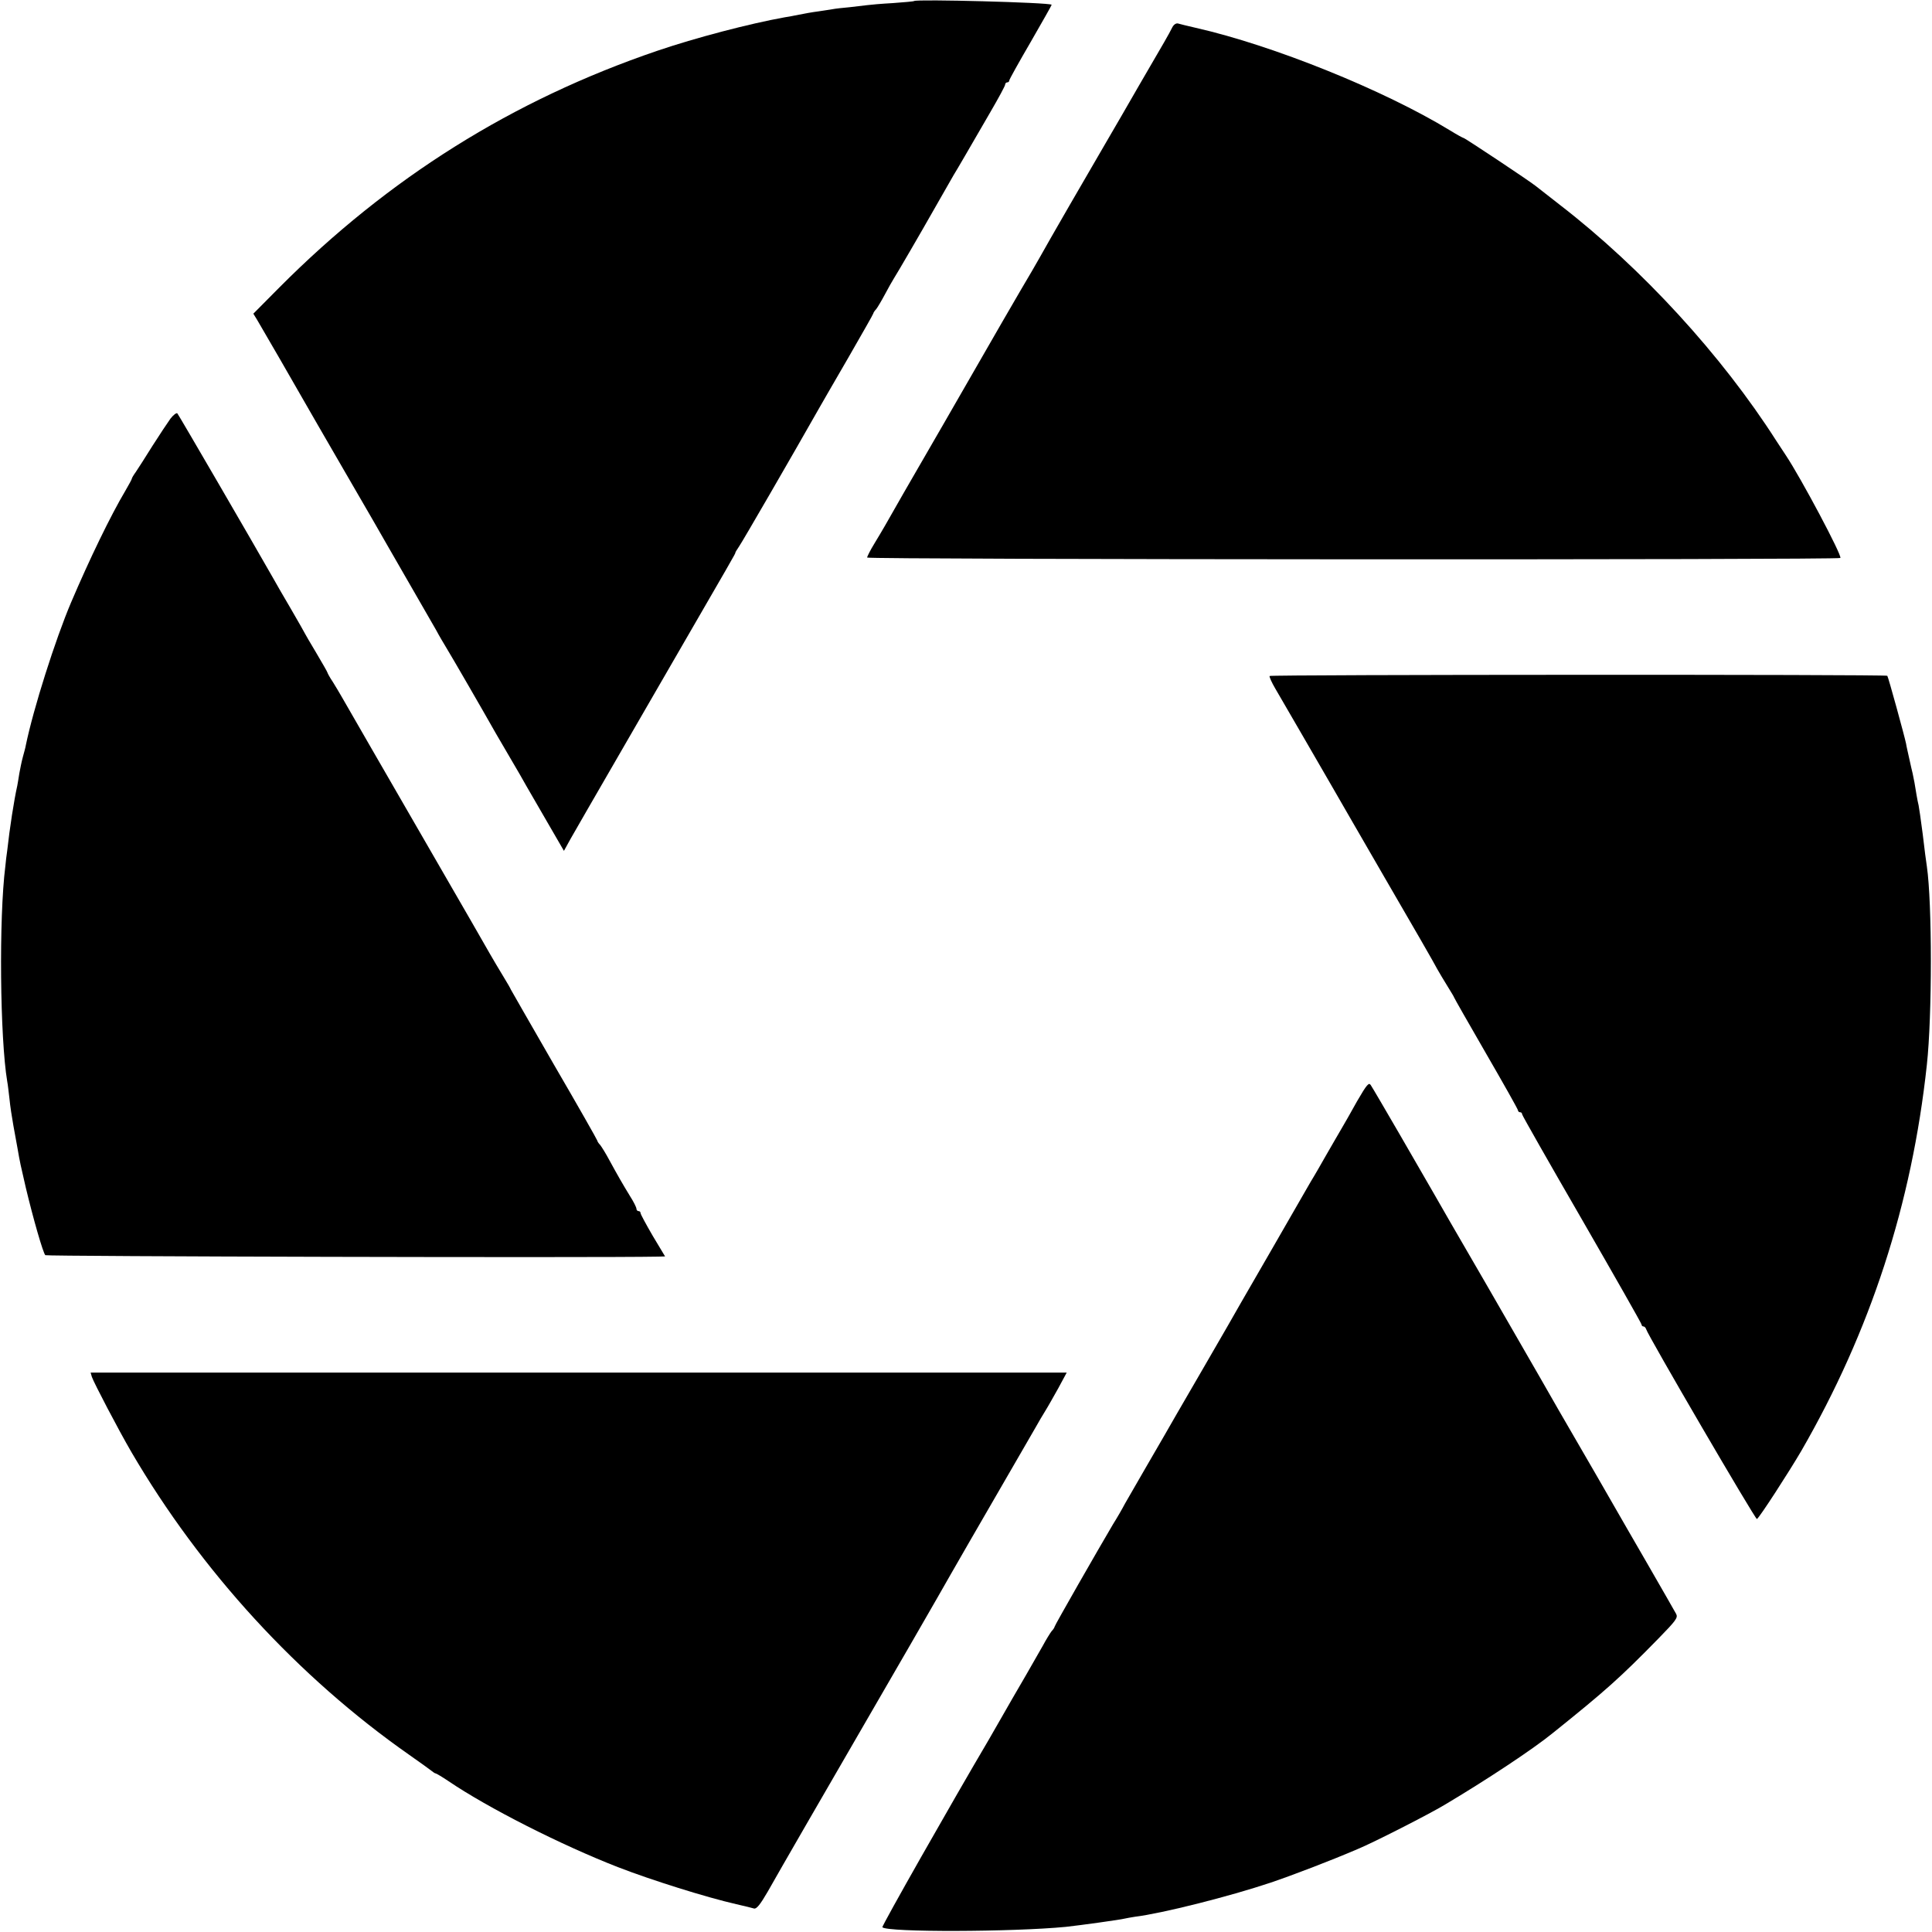
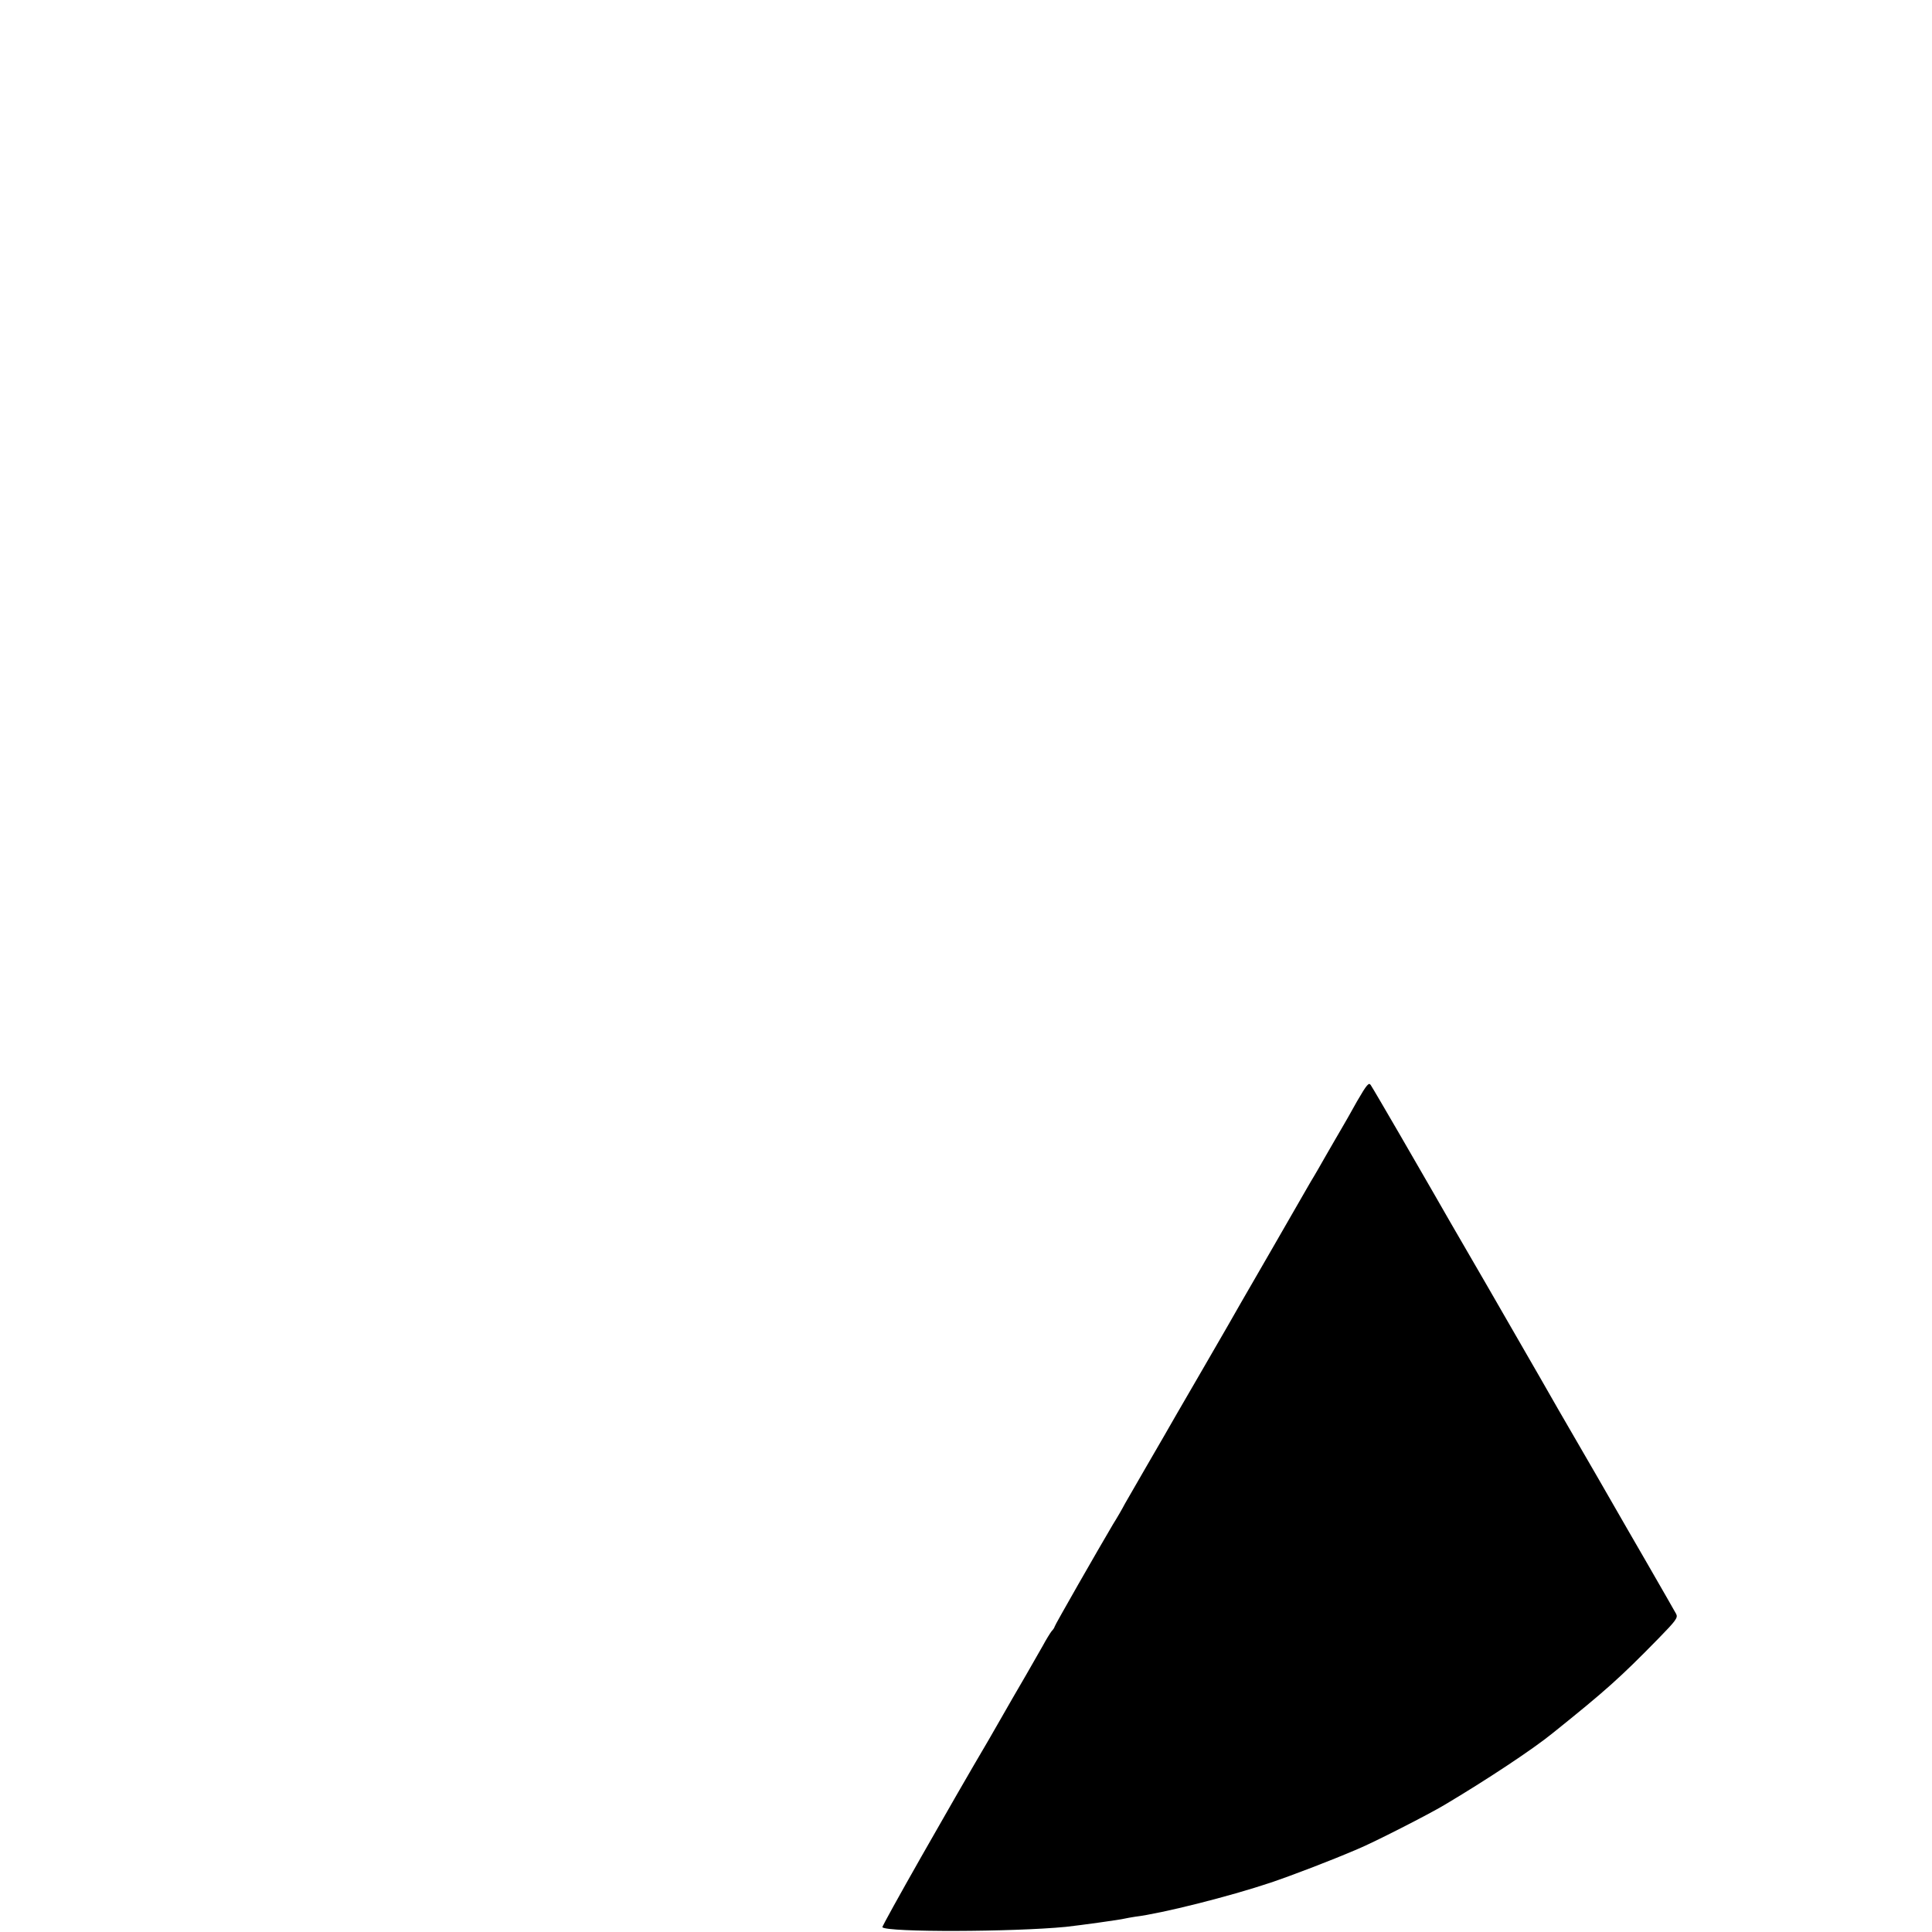
<svg xmlns="http://www.w3.org/2000/svg" version="1.0" width="938pt" height="938pt" viewBox="0 0 938 938" preserveAspectRatio="xMidYMid meet">
  <g transform="translate(0,938) scale(0.1,-0.1)" fill="#000000" stroke="none">
-     <path d="M4438 9375 c-2 -2 -48 -6 -103 -10 -55 -3 -111 -8 -125 -10 -14 -2 -52 -6 -85 -10 -33 -3 -71 -7 -85 -10 -14 -2 -43 -7 -65 -10 -32 -4 -76 -12 -115 -20 -3 -1 -25 -5 -50 -9 -172 -31 -432 -99 -620 -163 -701 -239 -1303 -616 -1833 -1148 l-127 -128 19 -31 c27 -45 193 -333 223 -386 14 -25 106 -184 205 -355 99 -170 191 -330 205 -355 14 -25 67 -117 118 -205 51 -88 104 -180 118 -205 13 -25 37 -65 52 -90 24 -39 179 -307 237 -410 11 -19 44 -75 73 -125 29 -49 63 -108 75 -130 13 -22 59 -102 103 -178 l80 -138 32 58 c47 82 34 60 400 693 407 703 400 691 400 696 0 3 9 17 19 32 15 21 257 439 389 672 11 19 74 129 141 244 66 115 121 211 121 214 0 3 6 13 14 21 7 9 26 41 42 71 16 30 36 66 45 80 15 23 133 226 189 325 62 109 92 161 100 175 5 8 32 53 59 100 27 47 81 140 120 207 39 67 71 126 71 132 0 6 5 11 10 11 6 0 10 4 10 9 0 5 47 89 104 187 57 99 103 180 102 181 -11 11 -657 28 -668 18z" />
-     <path d="M5692 9248 c-6 -13 -24 -45 -40 -73 -16 -27 -71 -122 -122 -210 -50 -88 -125 -216 -165 -285 -82 -140 -279 -481 -317 -550 -14 -25 -55 -96 -92 -158 -36 -62 -77 -132 -90 -155 -13 -23 -142 -247 -286 -497 -145 -250 -272 -471 -282 -490 -11 -19 -35 -60 -54 -91 -19 -31 -34 -61 -34 -66 0 -10 4715 -12 4725 -2 10 10 -192 390 -265 499 -9 14 -30 45 -46 70 -265 415 -653 838 -1049 1144 -55 43 -109 85 -119 93 -28 23 -344 233 -350 233 -3 0 -34 17 -68 38 -318 194 -857 412 -1233 497 -38 9 -77 18 -86 21 -9 2 -20 -5 -27 -18z" />
-     <path d="M828 7348 c-13 -18 -53 -78 -88 -133 -34 -55 -71 -112 -81 -127 -11 -15 -19 -29 -19 -32 0 -3 -14 -29 -31 -58 -73 -123 -174 -332 -264 -543 -76 -179 -183 -515 -220 -695 -1 -8 -8 -33 -14 -55 -6 -22 -13 -57 -17 -79 -3 -21 -8 -48 -10 -60 -16 -71 -37 -207 -49 -316 -3 -19 -7 -53 -9 -75 -32 -252 -26 -836 9 -1045 3 -14 7 -52 11 -85 3 -33 12 -91 19 -130 7 -38 16 -88 20 -110 12 -70 15 -82 40 -190 36 -151 84 -318 95 -329 6 -6 2666 -13 2977 -7 l32 1 -60 100 c-32 55 -59 105 -59 110 0 6 -4 10 -10 10 -5 0 -10 5 -10 11 0 7 -14 35 -32 63 -36 59 -59 99 -101 176 -16 30 -36 62 -43 71 -8 8 -14 18 -14 21 0 3 -94 169 -210 368 -115 200 -210 365 -210 366 0 2 -17 32 -38 66 -21 35 -50 83 -64 108 -14 25 -133 232 -265 460 -254 440 -424 734 -454 787 -10 17 -29 50 -43 72 -15 22 -26 43 -26 45 0 3 -25 46 -55 97 -30 50 -55 93 -55 94 0 1 -30 54 -66 116 -37 63 -77 132 -89 154 -88 155 -458 792 -464 798 -4 4 -19 -7 -33 -25z" />
-     <path d="M6164 6098 c-2 -4 10 -31 27 -60 29 -49 230 -397 277 -478 11 -19 126 -219 257 -445 131 -225 245 -423 253 -440 9 -16 31 -53 49 -82 18 -29 33 -54 33 -56 0 -2 70 -125 155 -272 85 -147 155 -271 155 -276 0 -5 5 -9 10 -9 6 0 10 -4 10 -10 0 -5 131 -235 290 -510 159 -276 290 -506 290 -511 0 -5 4 -9 9 -9 5 0 11 -6 13 -13 7 -28 531 -926 538 -922 13 8 154 226 215 330 336 582 537 1199 610 1875 26 238 26 785 0 964 -3 17 -12 87 -20 156 -9 69 -18 132 -20 140 -2 8 -7 31 -10 50 -3 19 -8 46 -10 60 -3 14 -7 34 -9 45 -3 11 -10 43 -16 70 -6 28 -14 61 -16 75 -6 31 -86 323 -91 329 -5 7 -2995 6 -2999 -1z" />
    <path d="M6589 4034 c-29 -53 -65 -115 -79 -139 -14 -23 -46 -80 -73 -126 -26 -46 -52 -91 -57 -99 -5 -8 -24 -40 -41 -70 -17 -30 -91 -158 -164 -285 -73 -126 -142 -246 -153 -265 -10 -19 -94 -164 -186 -323 -92 -158 -175 -302 -185 -320 -10 -17 -51 -88 -91 -157 -40 -69 -84 -145 -98 -170 -13 -25 -39 -70 -58 -100 -71 -120 -284 -492 -284 -498 0 -3 -6 -13 -14 -21 -7 -9 -27 -41 -43 -71 -17 -30 -54 -95 -83 -145 -57 -97 -74 -128 -127 -220 -19 -33 -43 -75 -54 -94 -177 -300 -520 -904 -515 -908 25 -25 633 -23 891 2 73 8 267 35 285 40 8 2 31 6 50 9 131 16 457 98 660 166 106 36 287 105 420 162 78 32 350 171 423 215 202 120 429 270 526 349 259 208 326 268 512 458 87 89 96 102 87 120 -6 12 -70 122 -141 246 -72 124 -139 241 -150 260 -11 19 -52 91 -92 160 -154 265 -253 437 -277 480 -14 25 -131 228 -261 453 -130 224 -247 426 -260 450 -46 81 -290 502 -302 519 -9 14 -19 3 -66 -78z" />
-     <path d="M446 2695 c10 -29 128 -255 192 -365 338 -578 809 -1092 1349 -1470 54 -38 103 -73 110 -79 7 -6 15 -11 18 -11 3 0 32 -17 63 -38 190 -129 547 -310 822 -417 162 -63 430 -147 575 -180 39 -9 77 -18 86 -21 12 -3 30 19 67 83 55 98 298 518 414 718 131 225 450 778 473 820 13 22 54 94 92 160 251 434 298 515 321 555 14 25 35 61 47 80 12 19 40 69 63 110 l41 76 -2369 0 -2370 0 6 -21z" />
  </g>
</svg>